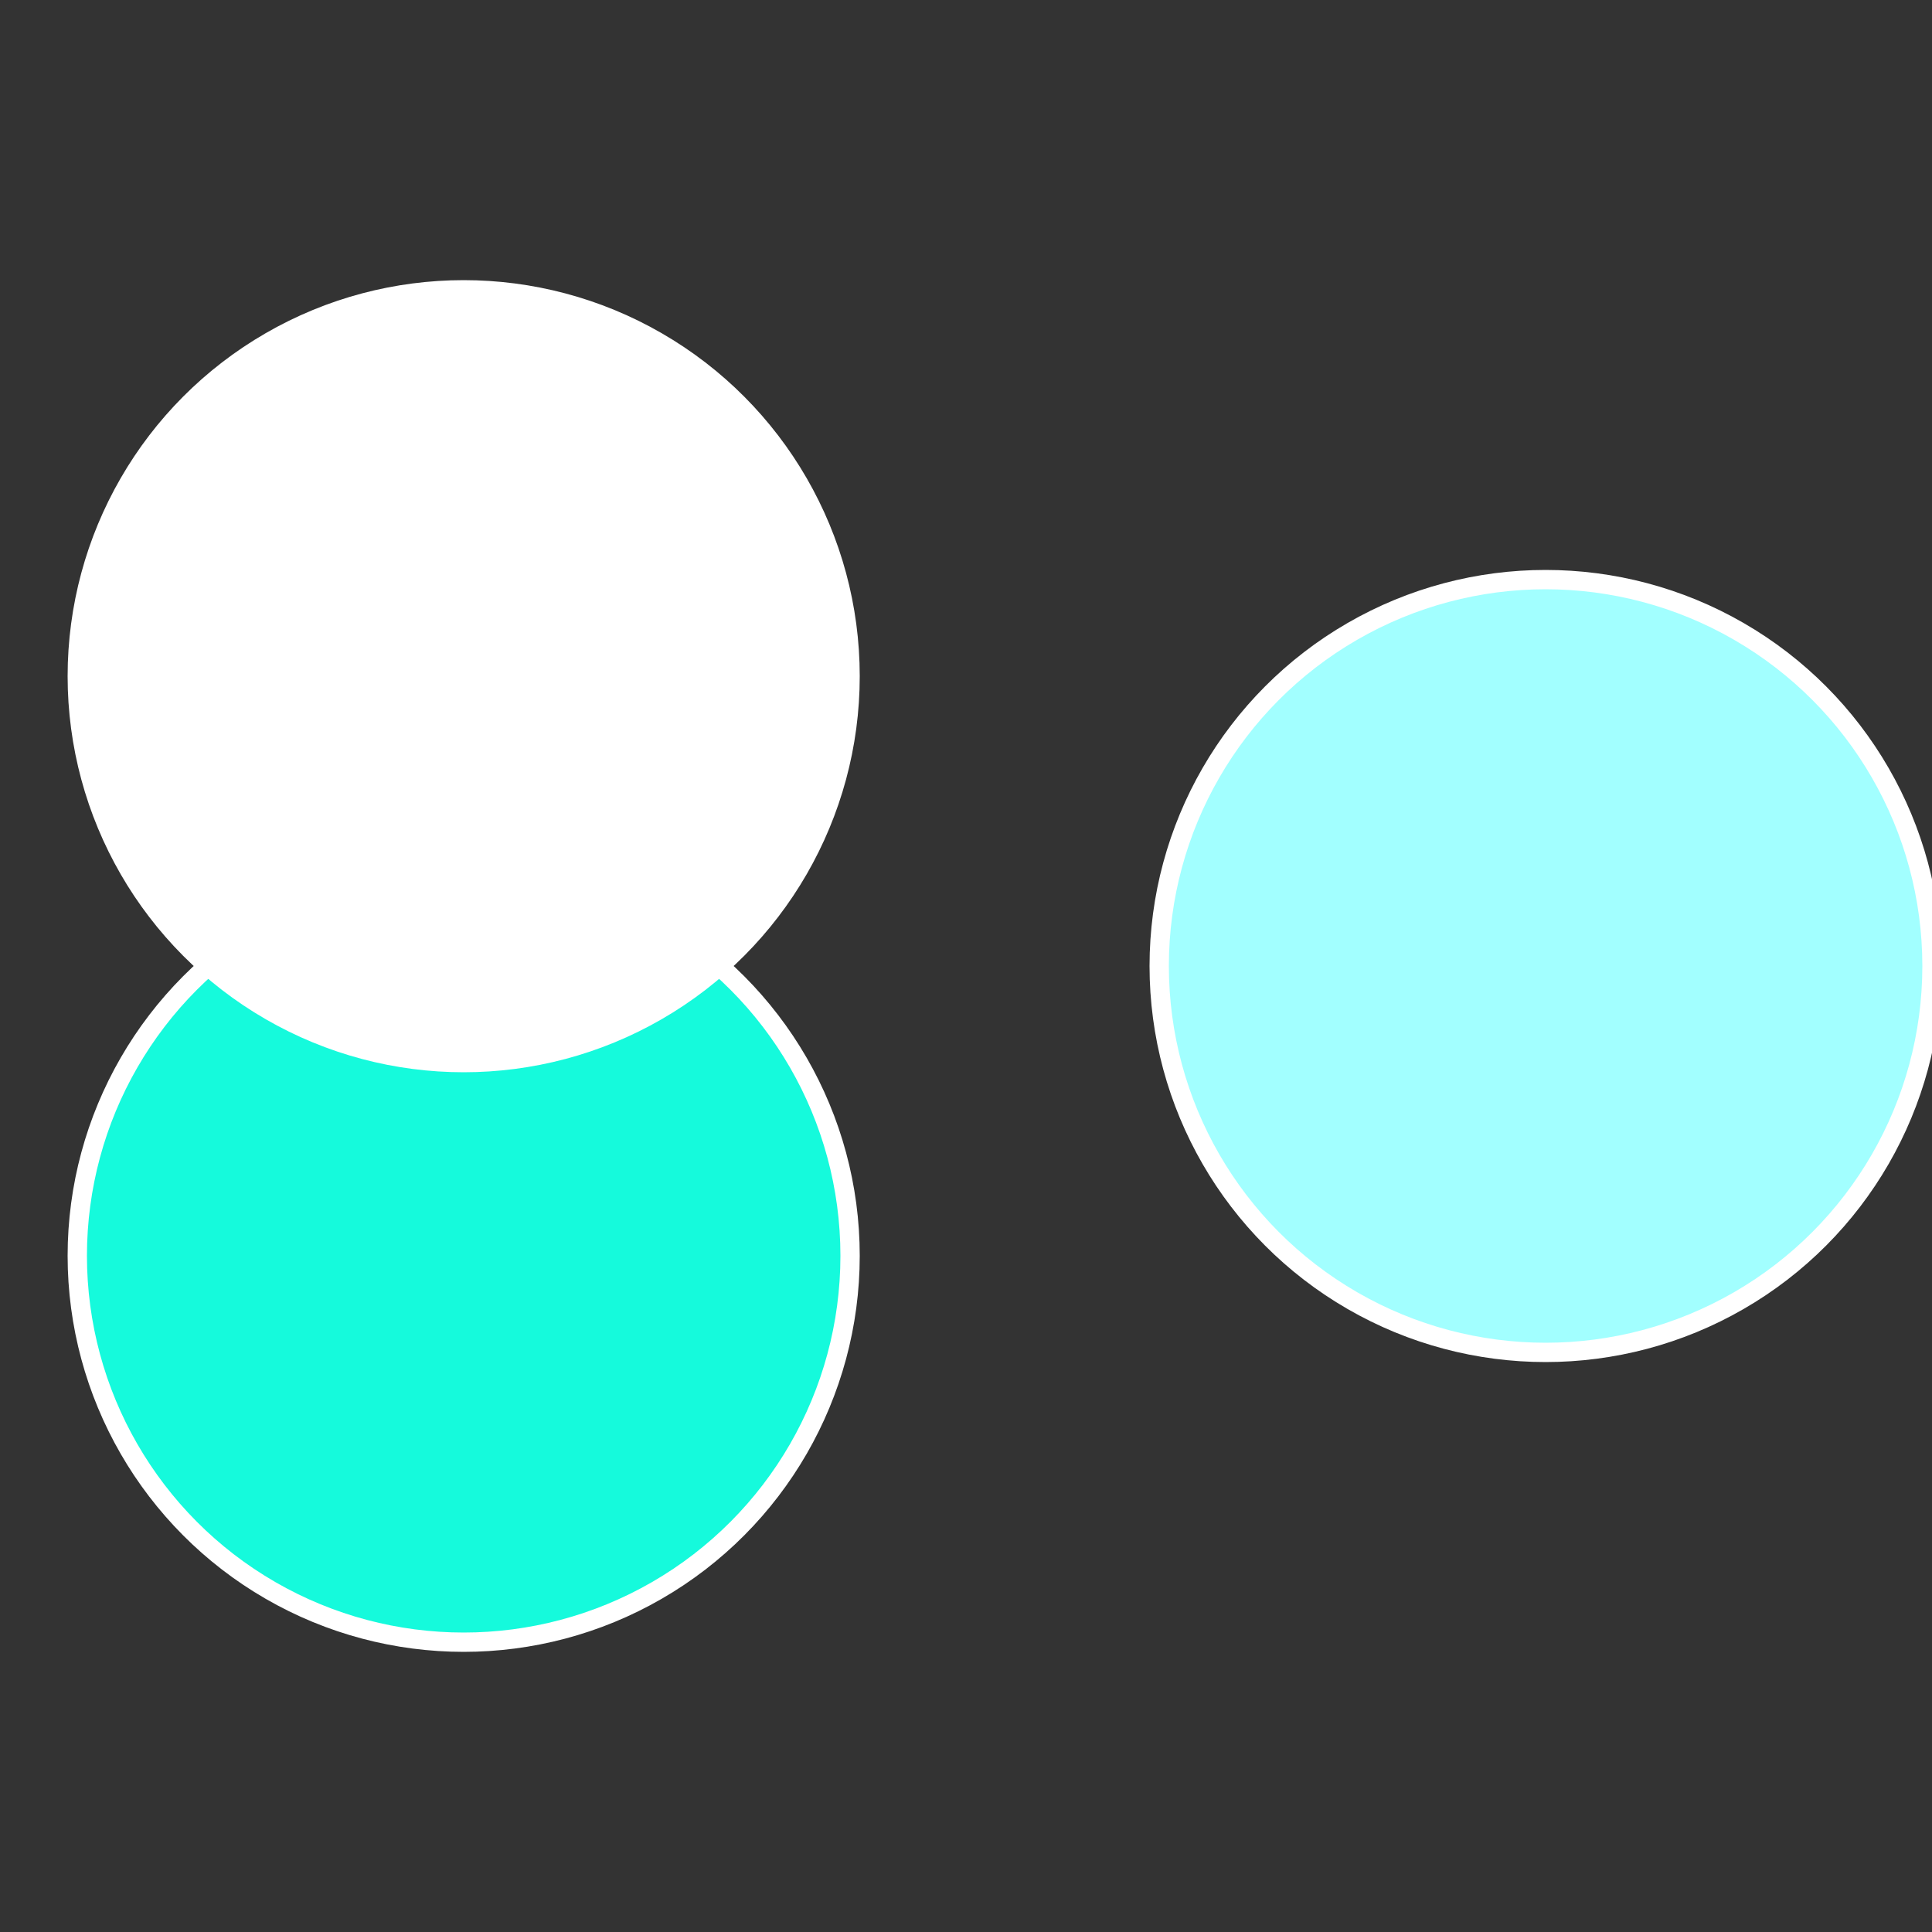
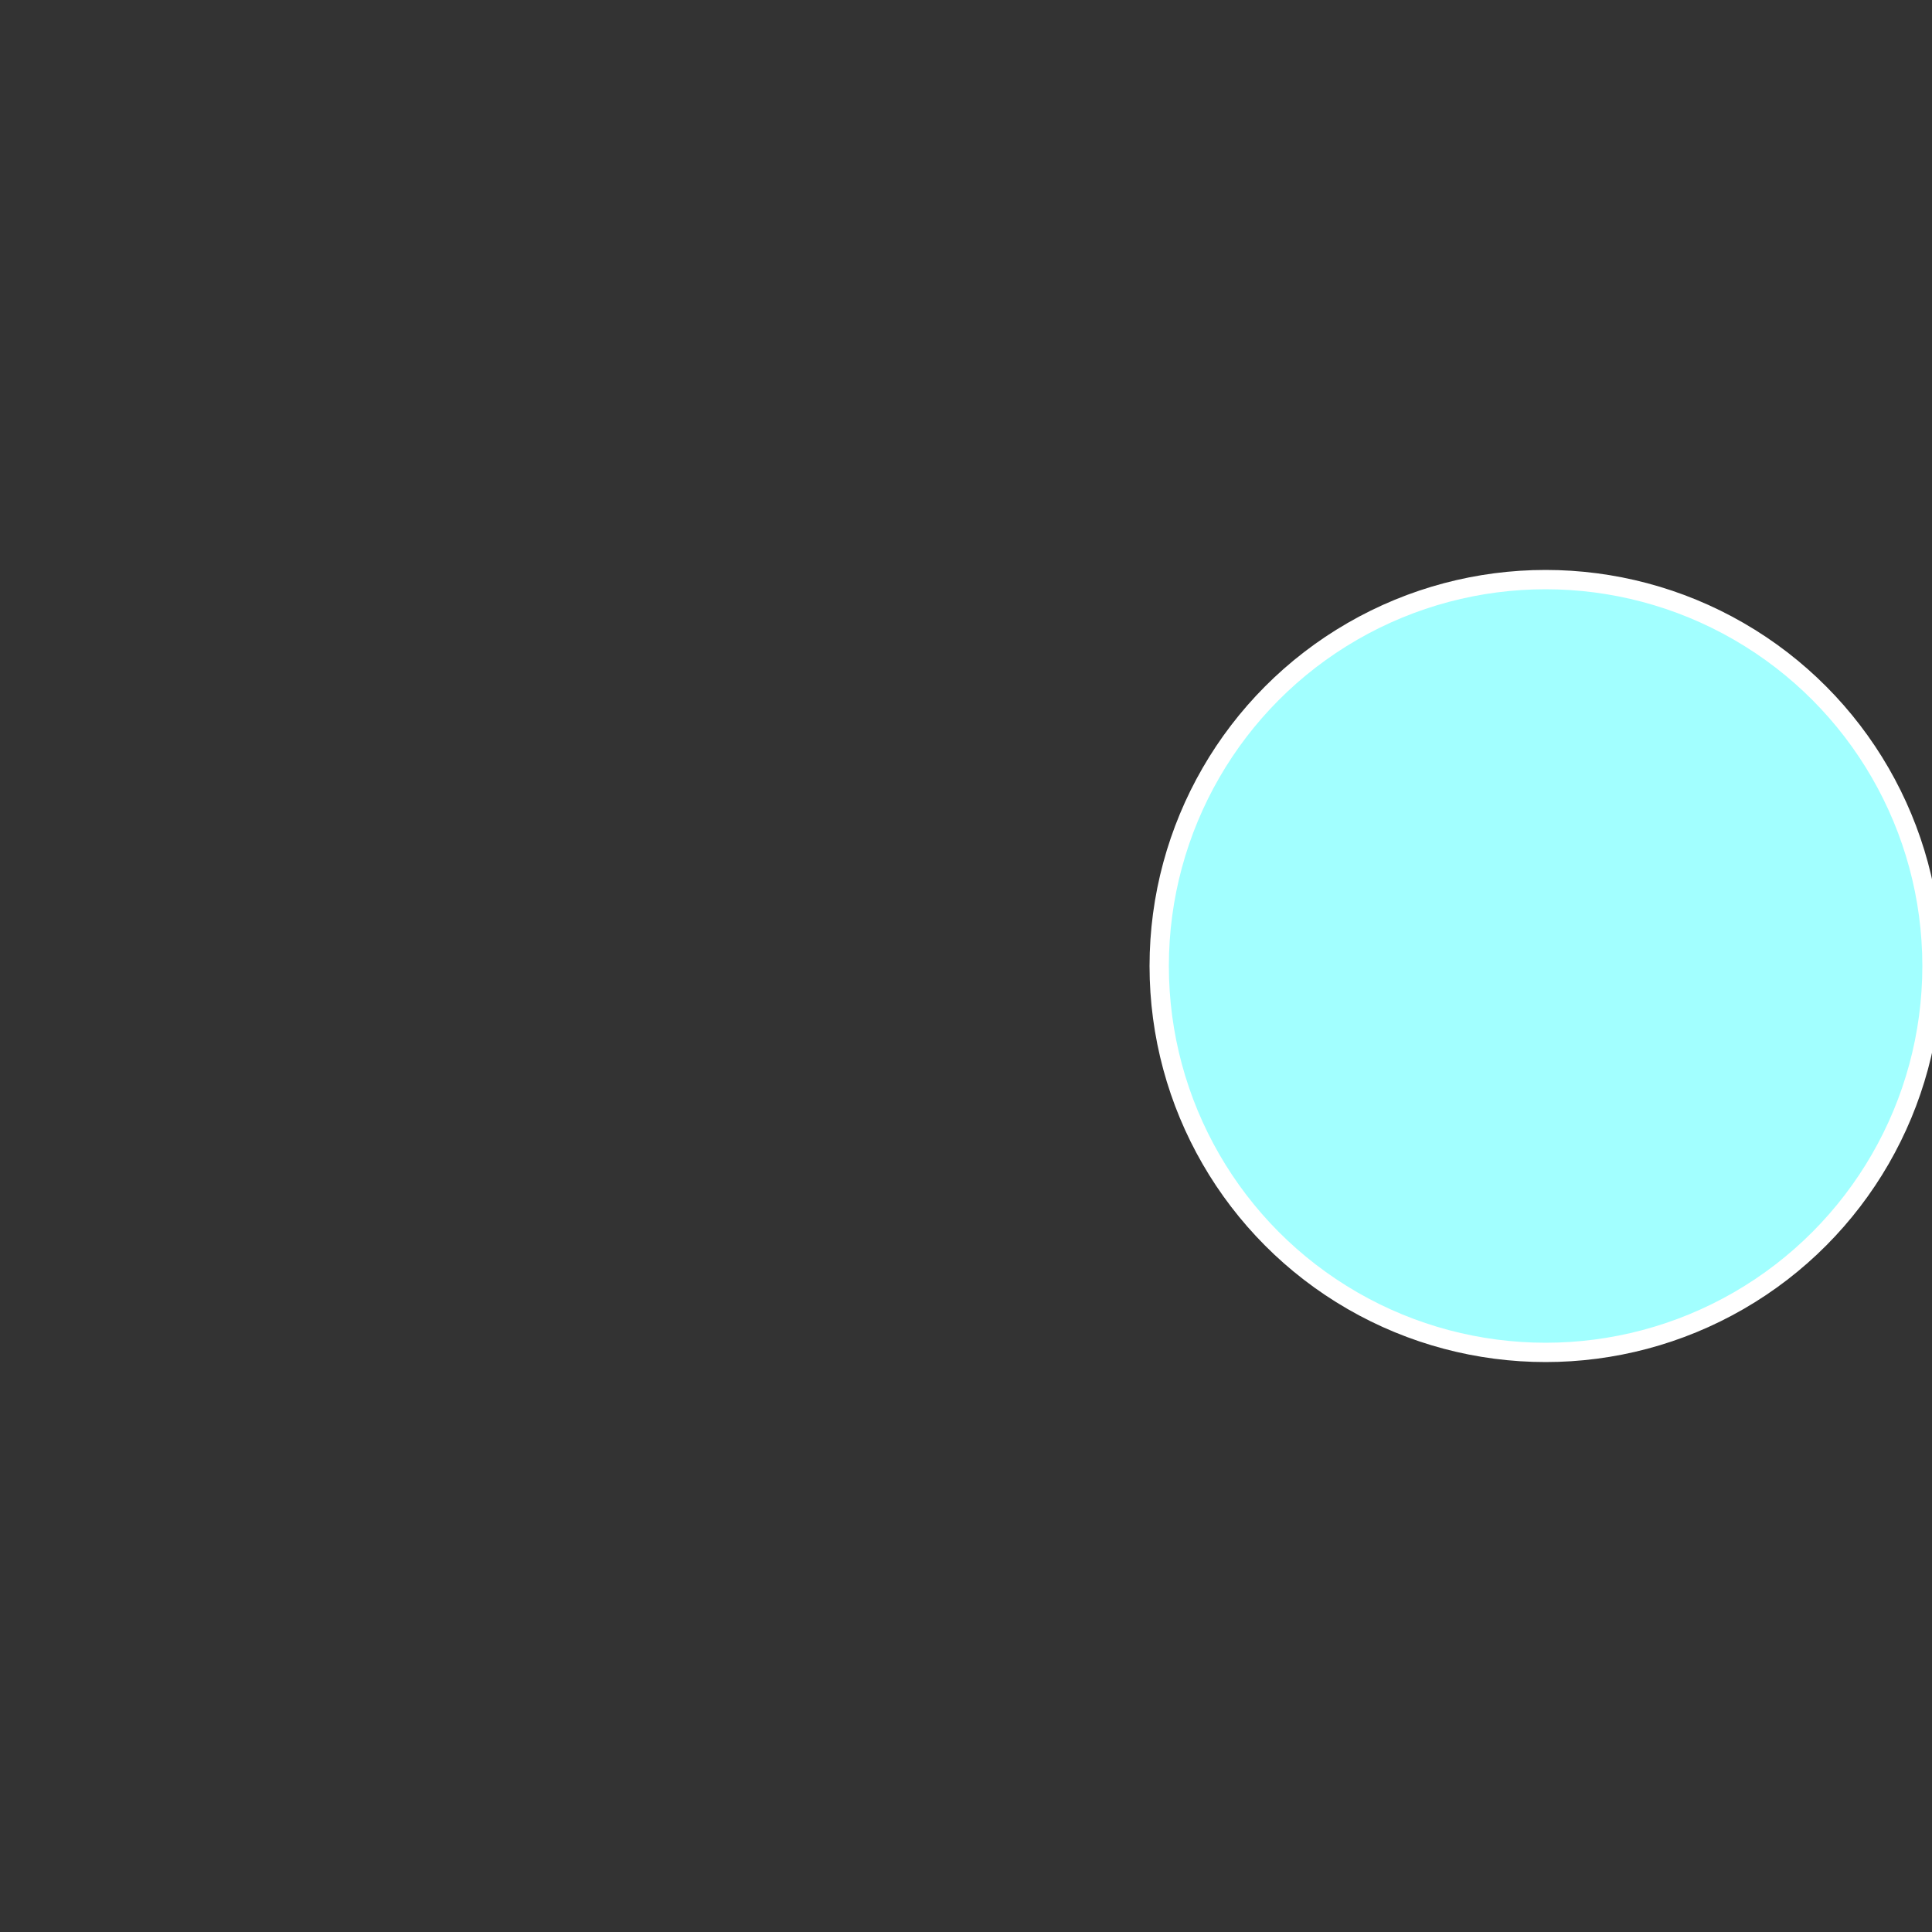
<svg xmlns="http://www.w3.org/2000/svg" width="500" height="500" viewBox="-1 -1 2 2">
  <rect x="-1" y="-1" width="2" height="2" fill="#333333" stroke="none" />
  <circle cx="0.6" cy="0" r="0.4" fill="#a2ffffffffffffff686adc" stroke="#fff" stroke-width="1%" />
-   <circle cx="-0.52" cy="0.3" r="0.4" fill="#15fadcfffffffffffff686" stroke="#fff" stroke-width="1%" />
-   <circle cx="-0.52" cy="-0.3" r="0.4" fill="#fffffffffffff686adc03" stroke="#fff" stroke-width="1%" />
</svg>